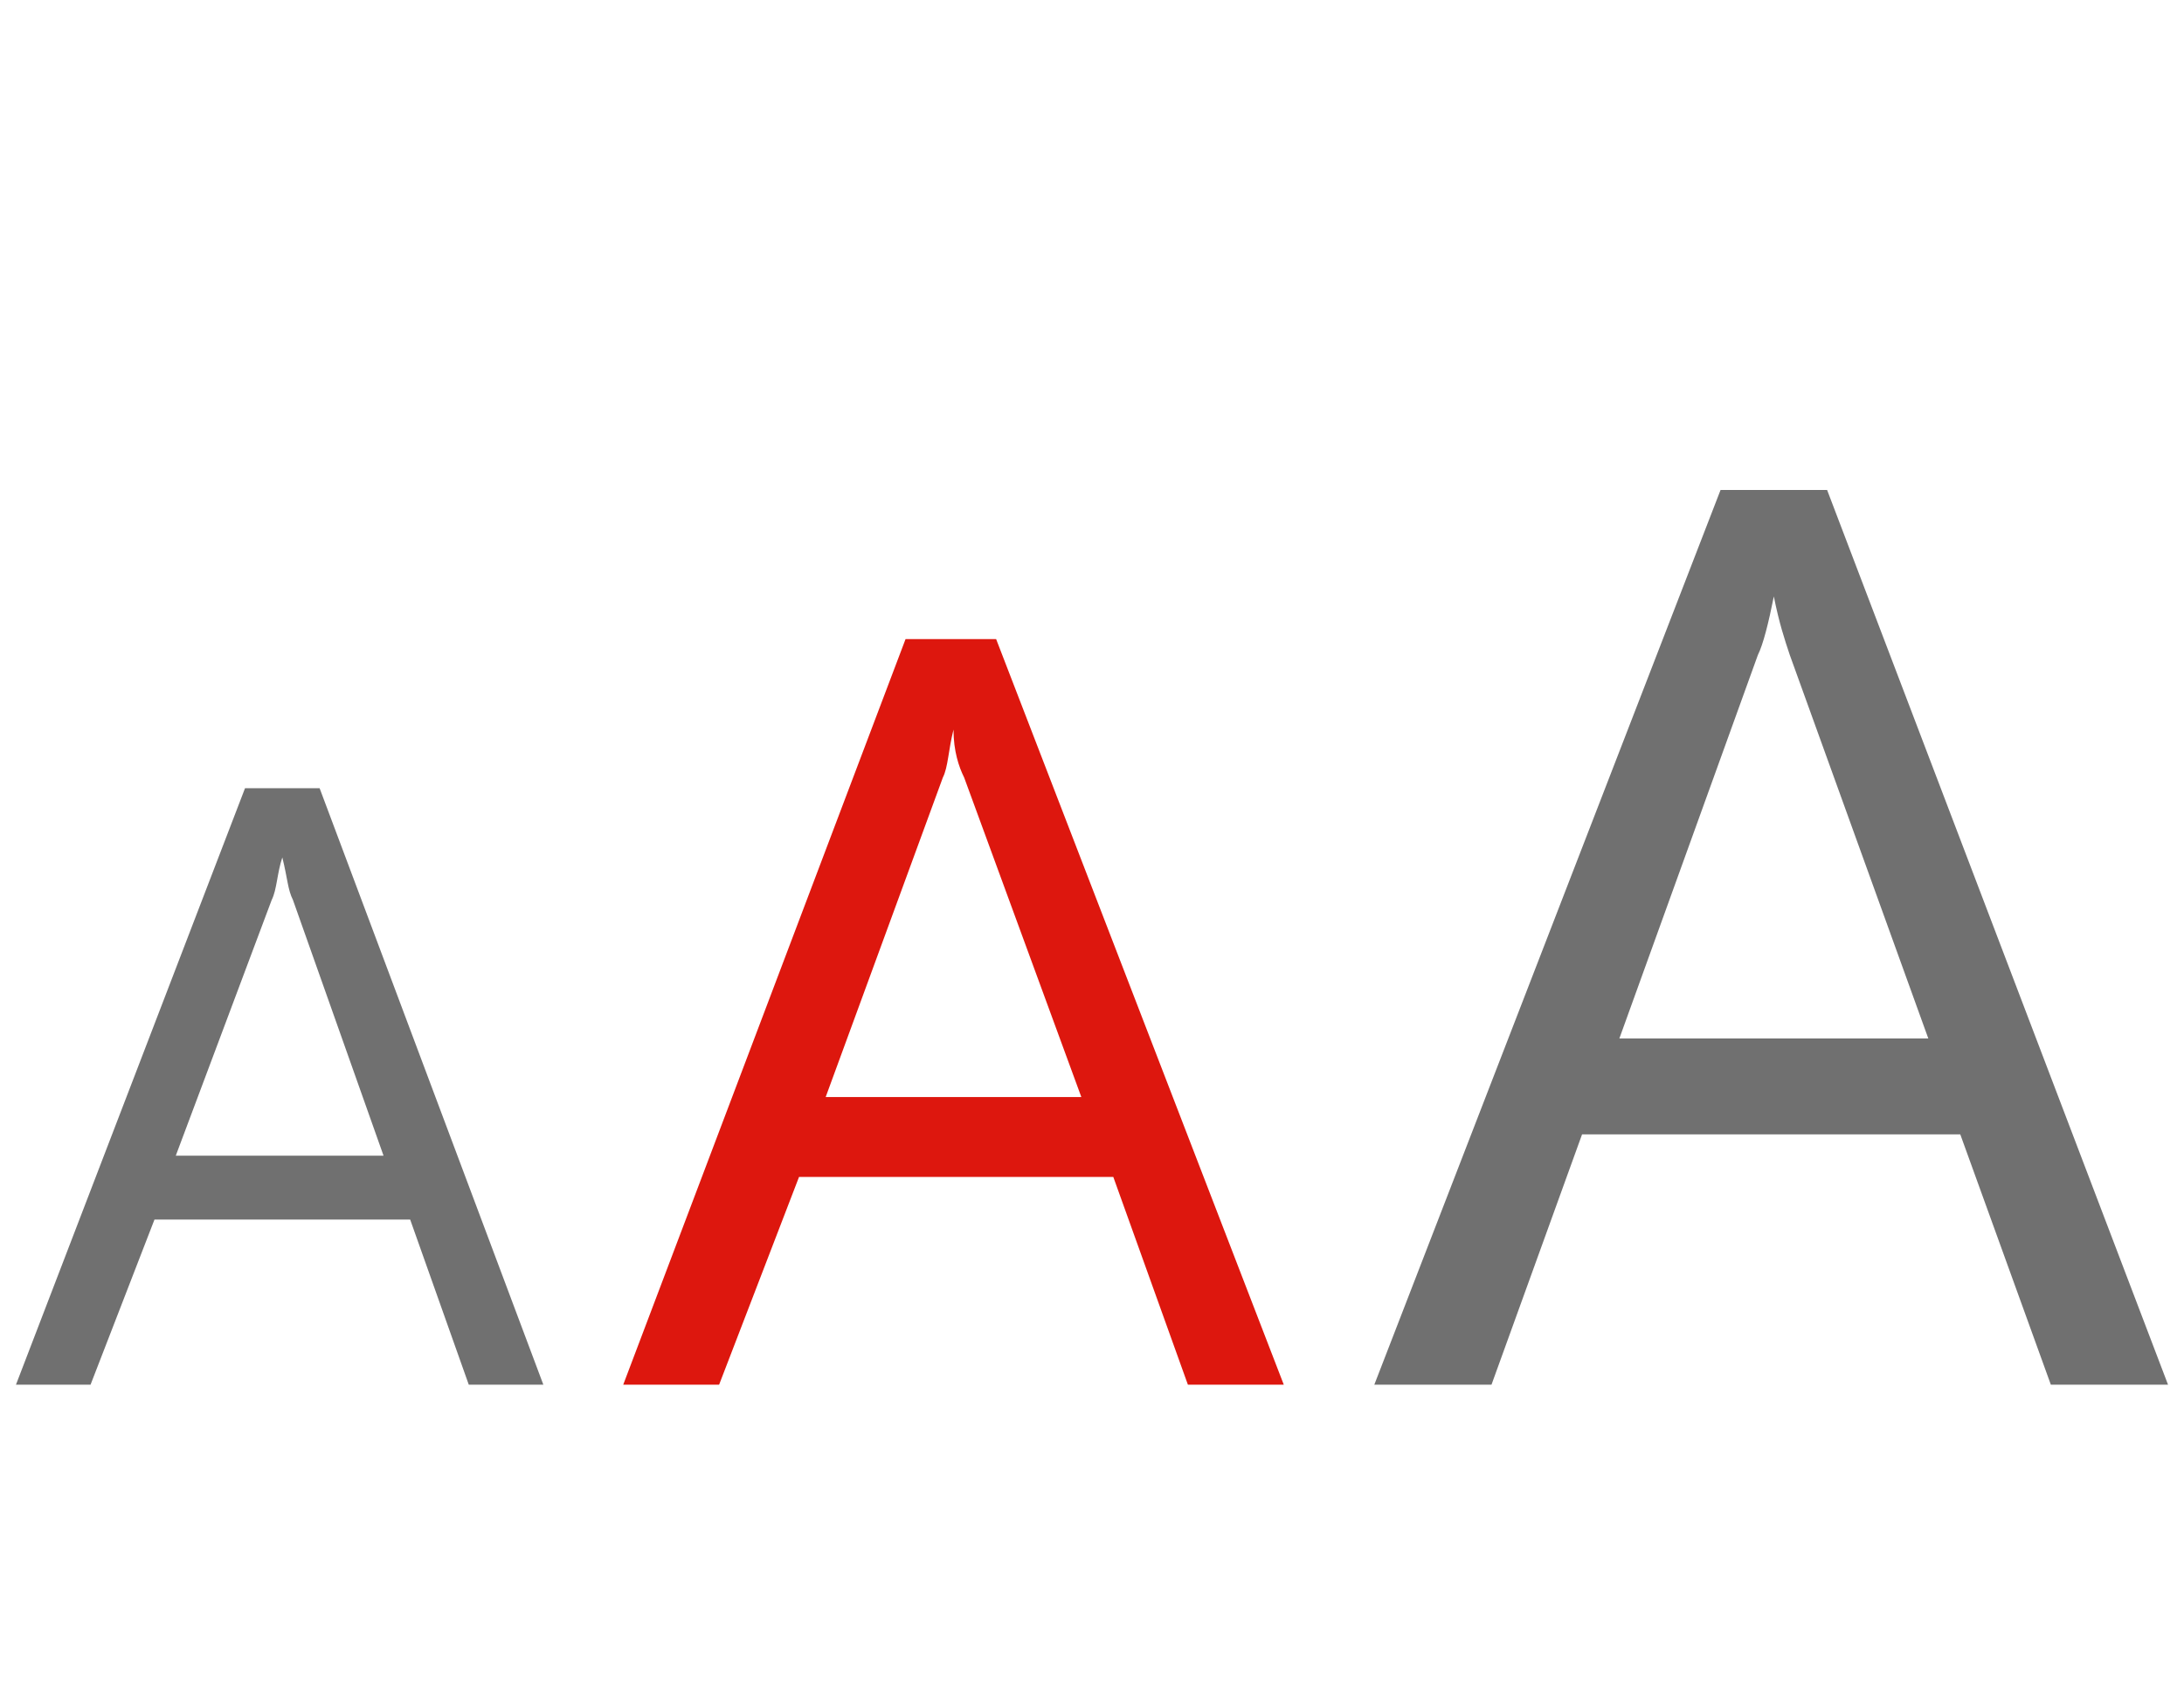
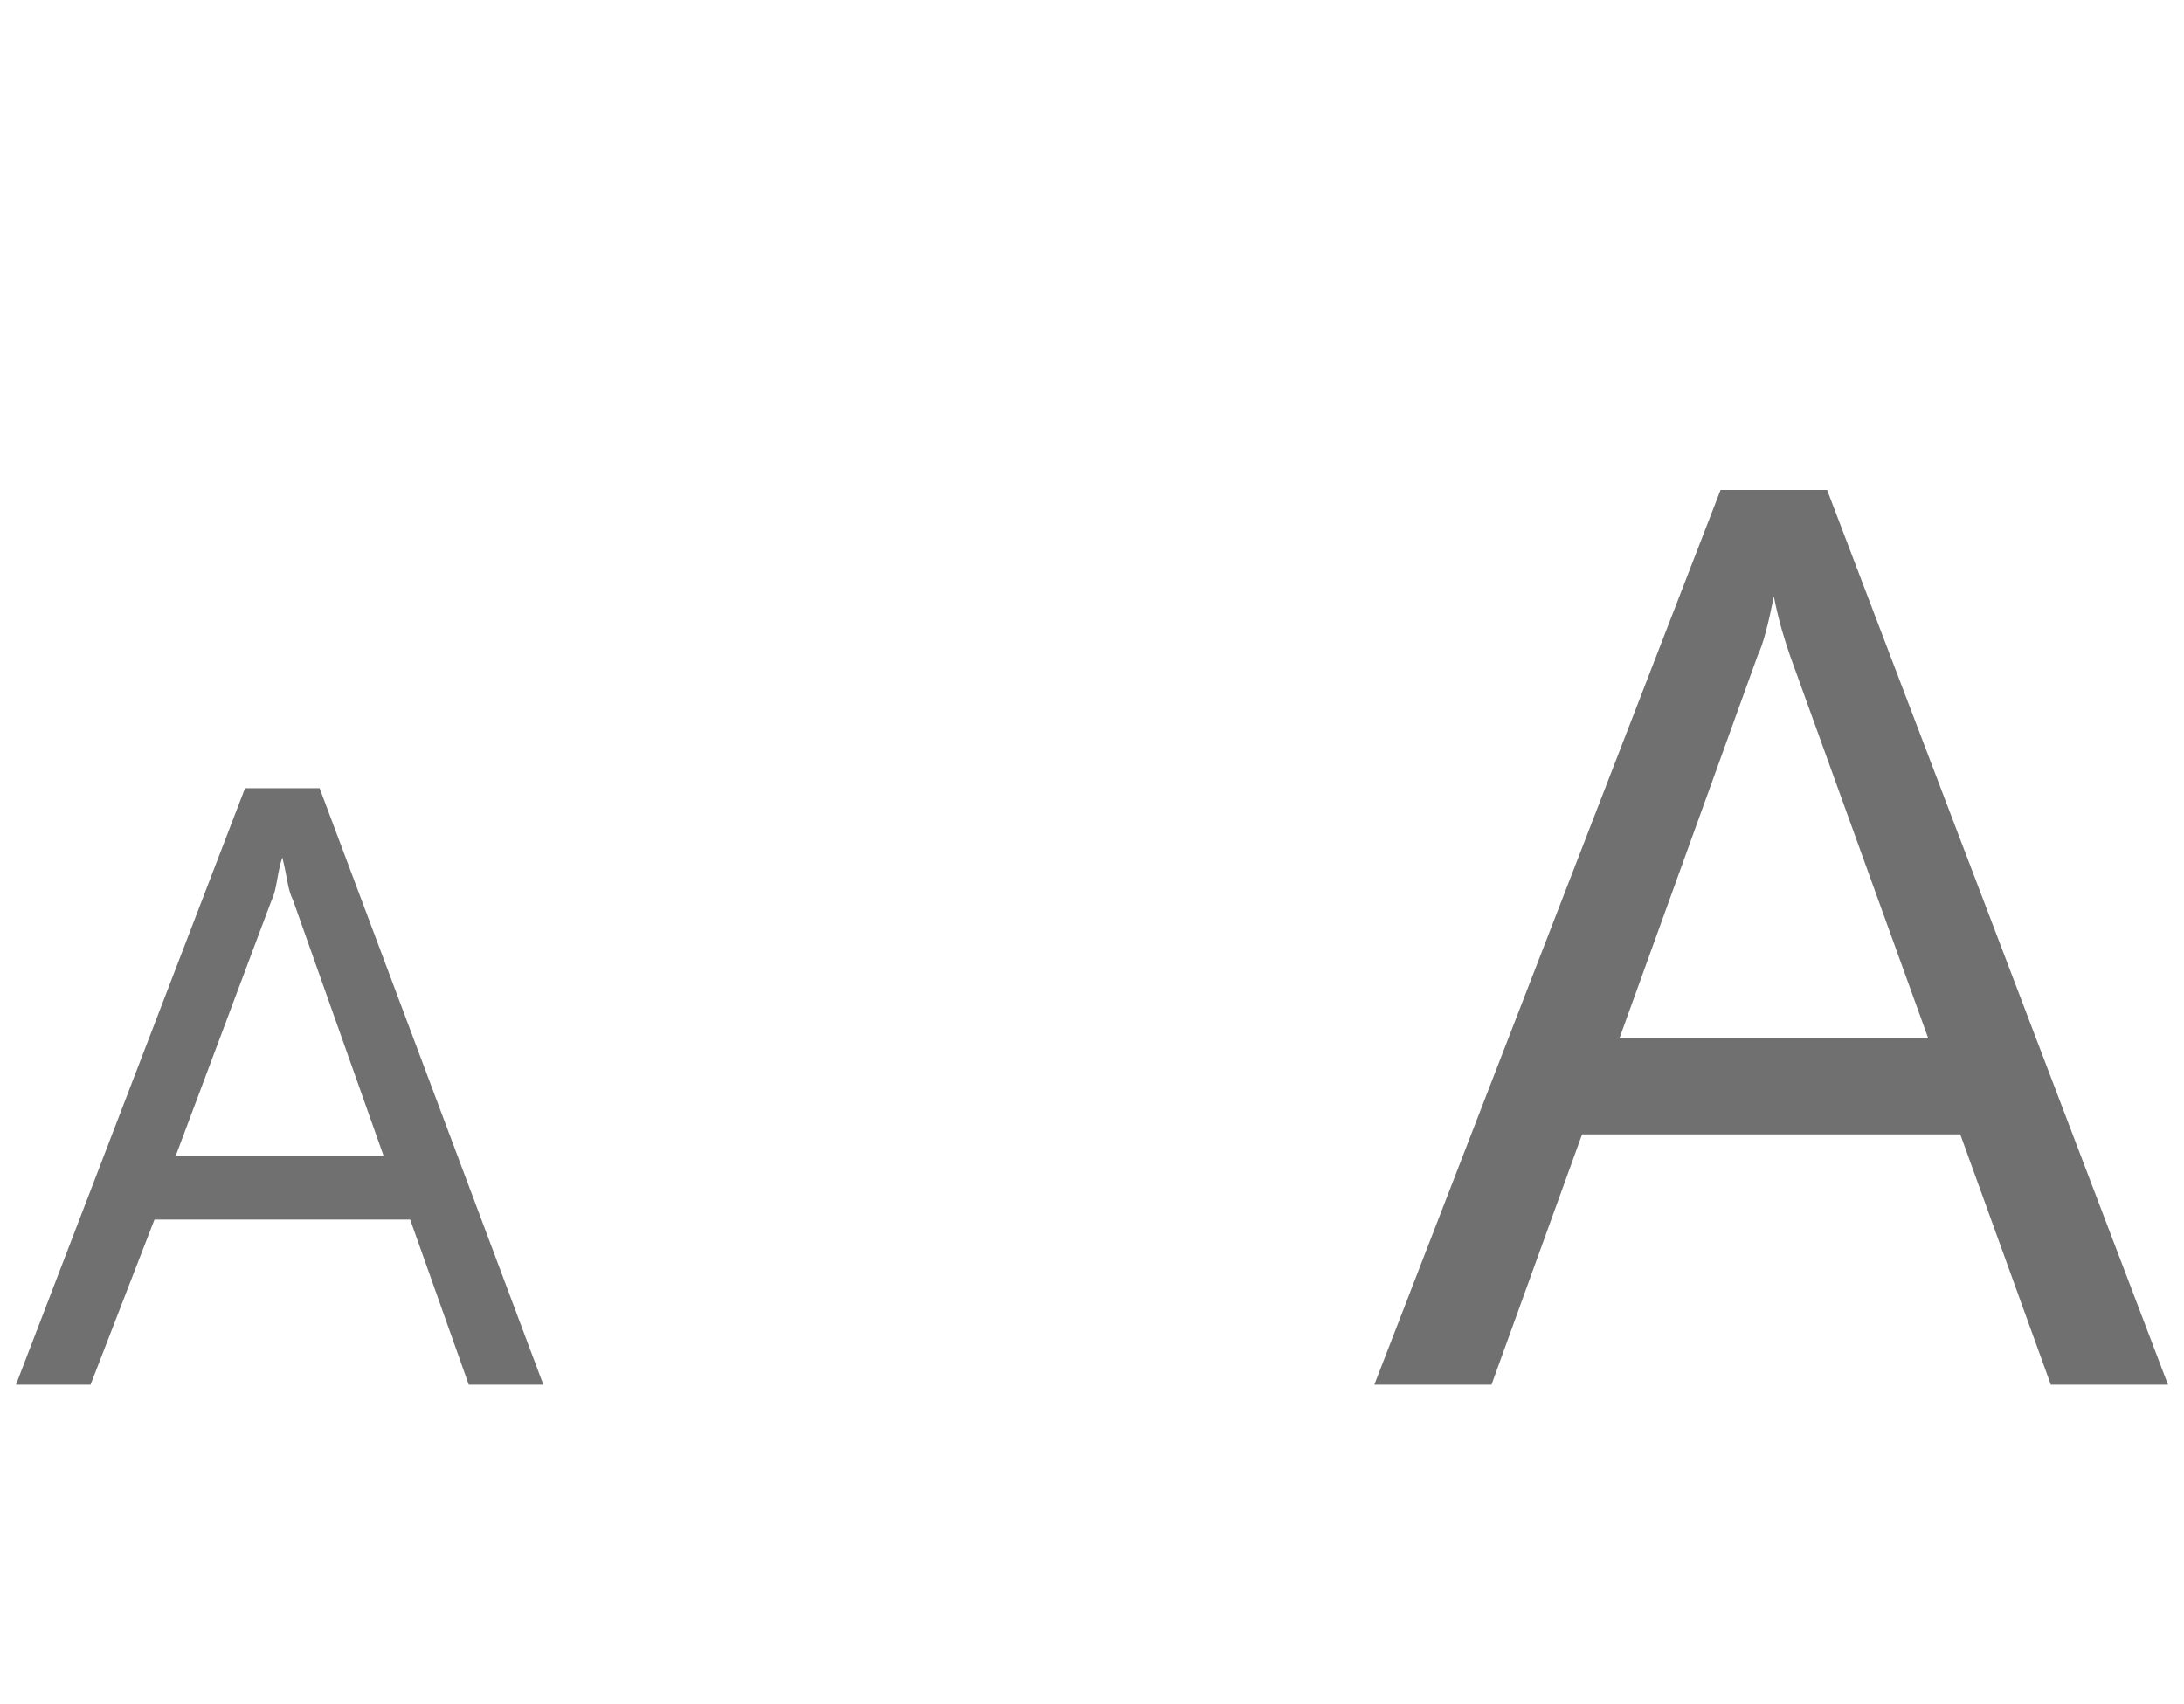
<svg xmlns="http://www.w3.org/2000/svg" version="1.1" id="Warstwa_1" x="0px" y="0px" viewBox="0 0 41 32" style="enable-background:new 0 0 41 32;" xml:space="preserve">
  <style type="text/css">
	.st0{enable-background:new    ;}
	.st1{fill:#707070;}
	.st2{fill:#DD170E;}
</style>
  <g class="st0">
    <path class="st1" d="M32.3,9.2h2L40.7,26h-2.2l-1.7-4.7h-7.1L28,26h-2.2L32.3,9.2z M36.2,19.5l-2.6-7.2c-0.1-0.3-0.2-0.6-0.3-1.1h0   c-0.1,0.5-0.2,0.9-0.3,1.1l-2.6,7.2H36.2z" />
  </g>
  <g class="st0">
-     <path class="st2" d="M17,12h1.7l5.4,14h-1.8l-1.4-3.9h-5.9L13.5,26h-1.8L17,12z M20.3,20.6l-2.2-6c-0.1-0.2-0.2-0.5-0.2-0.9h0   c-0.1,0.4-0.1,0.7-0.2,0.9l-2.2,6H20.3z" />
-   </g>
+     </g>
  <g class="st0">
    <path class="st1" d="M4.6,14.8H6L10.2,26H8.8l-1.1-3.1H2.9L1.7,26H0.3L4.6,14.8z M7.2,21.7l-1.7-4.8c-0.1-0.2-0.1-0.4-0.2-0.8h0   c-0.1,0.3-0.1,0.6-0.2,0.8l-1.8,4.8H7.2z" />
  </g>
</svg>